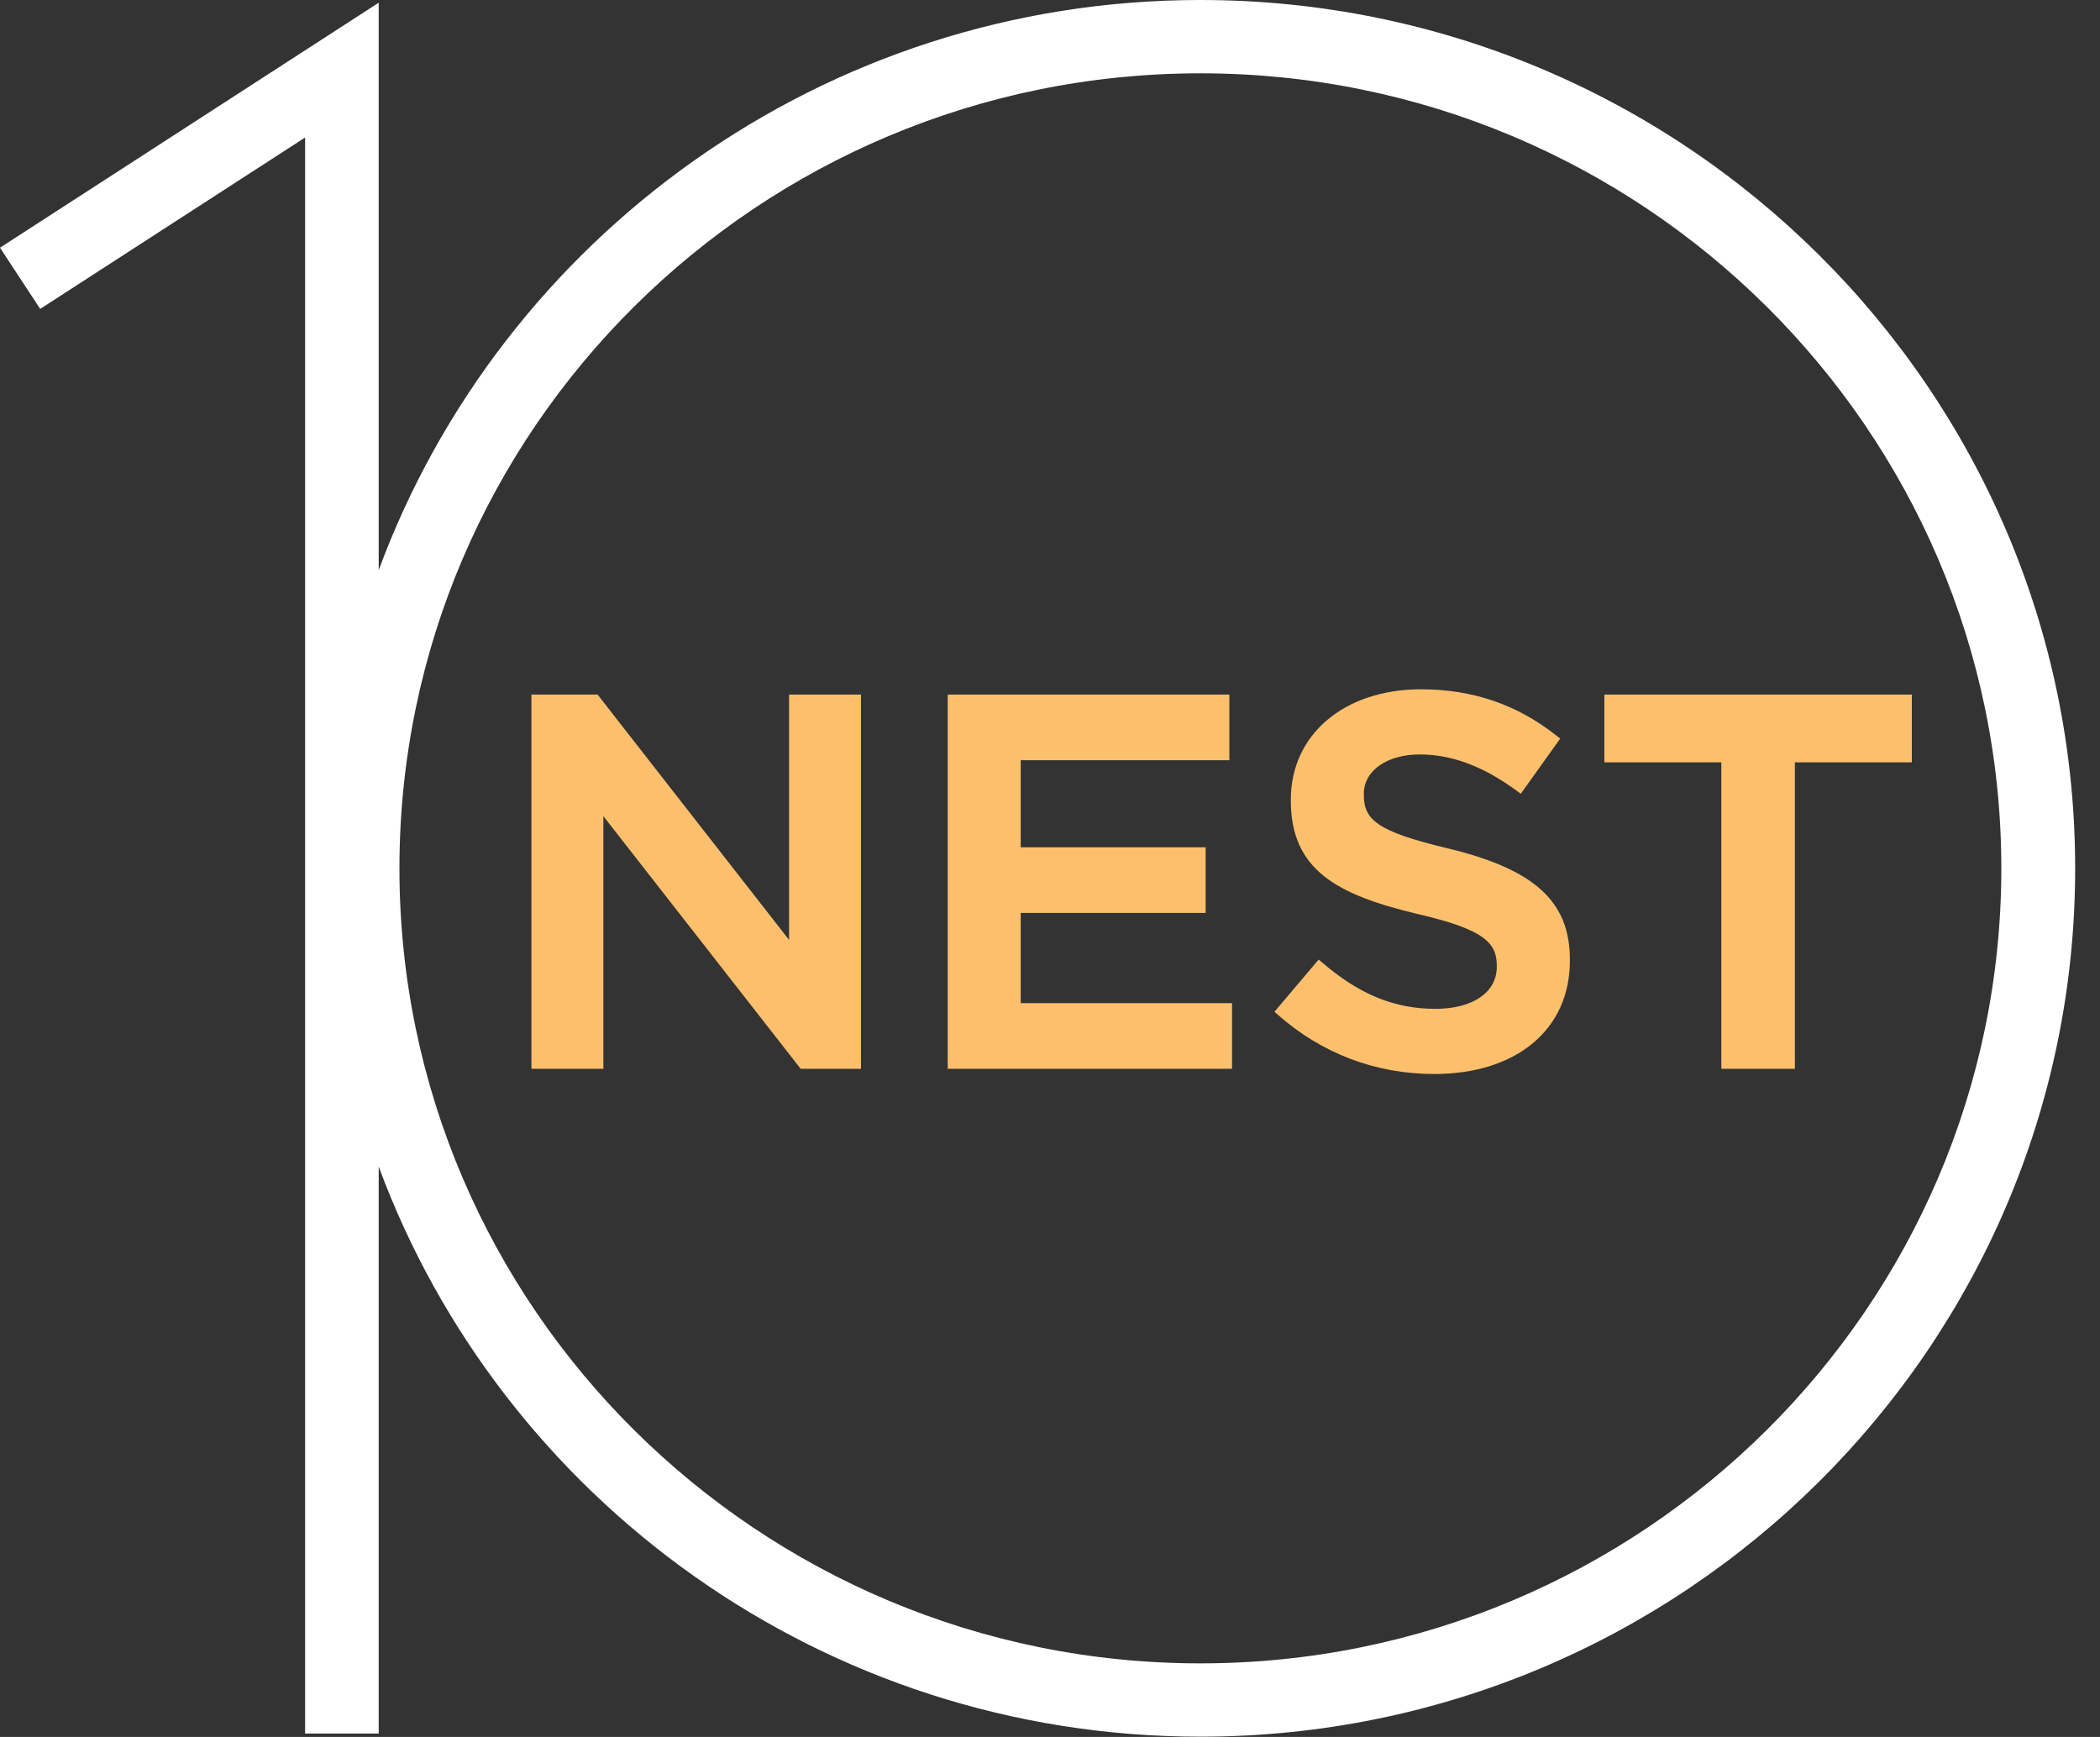
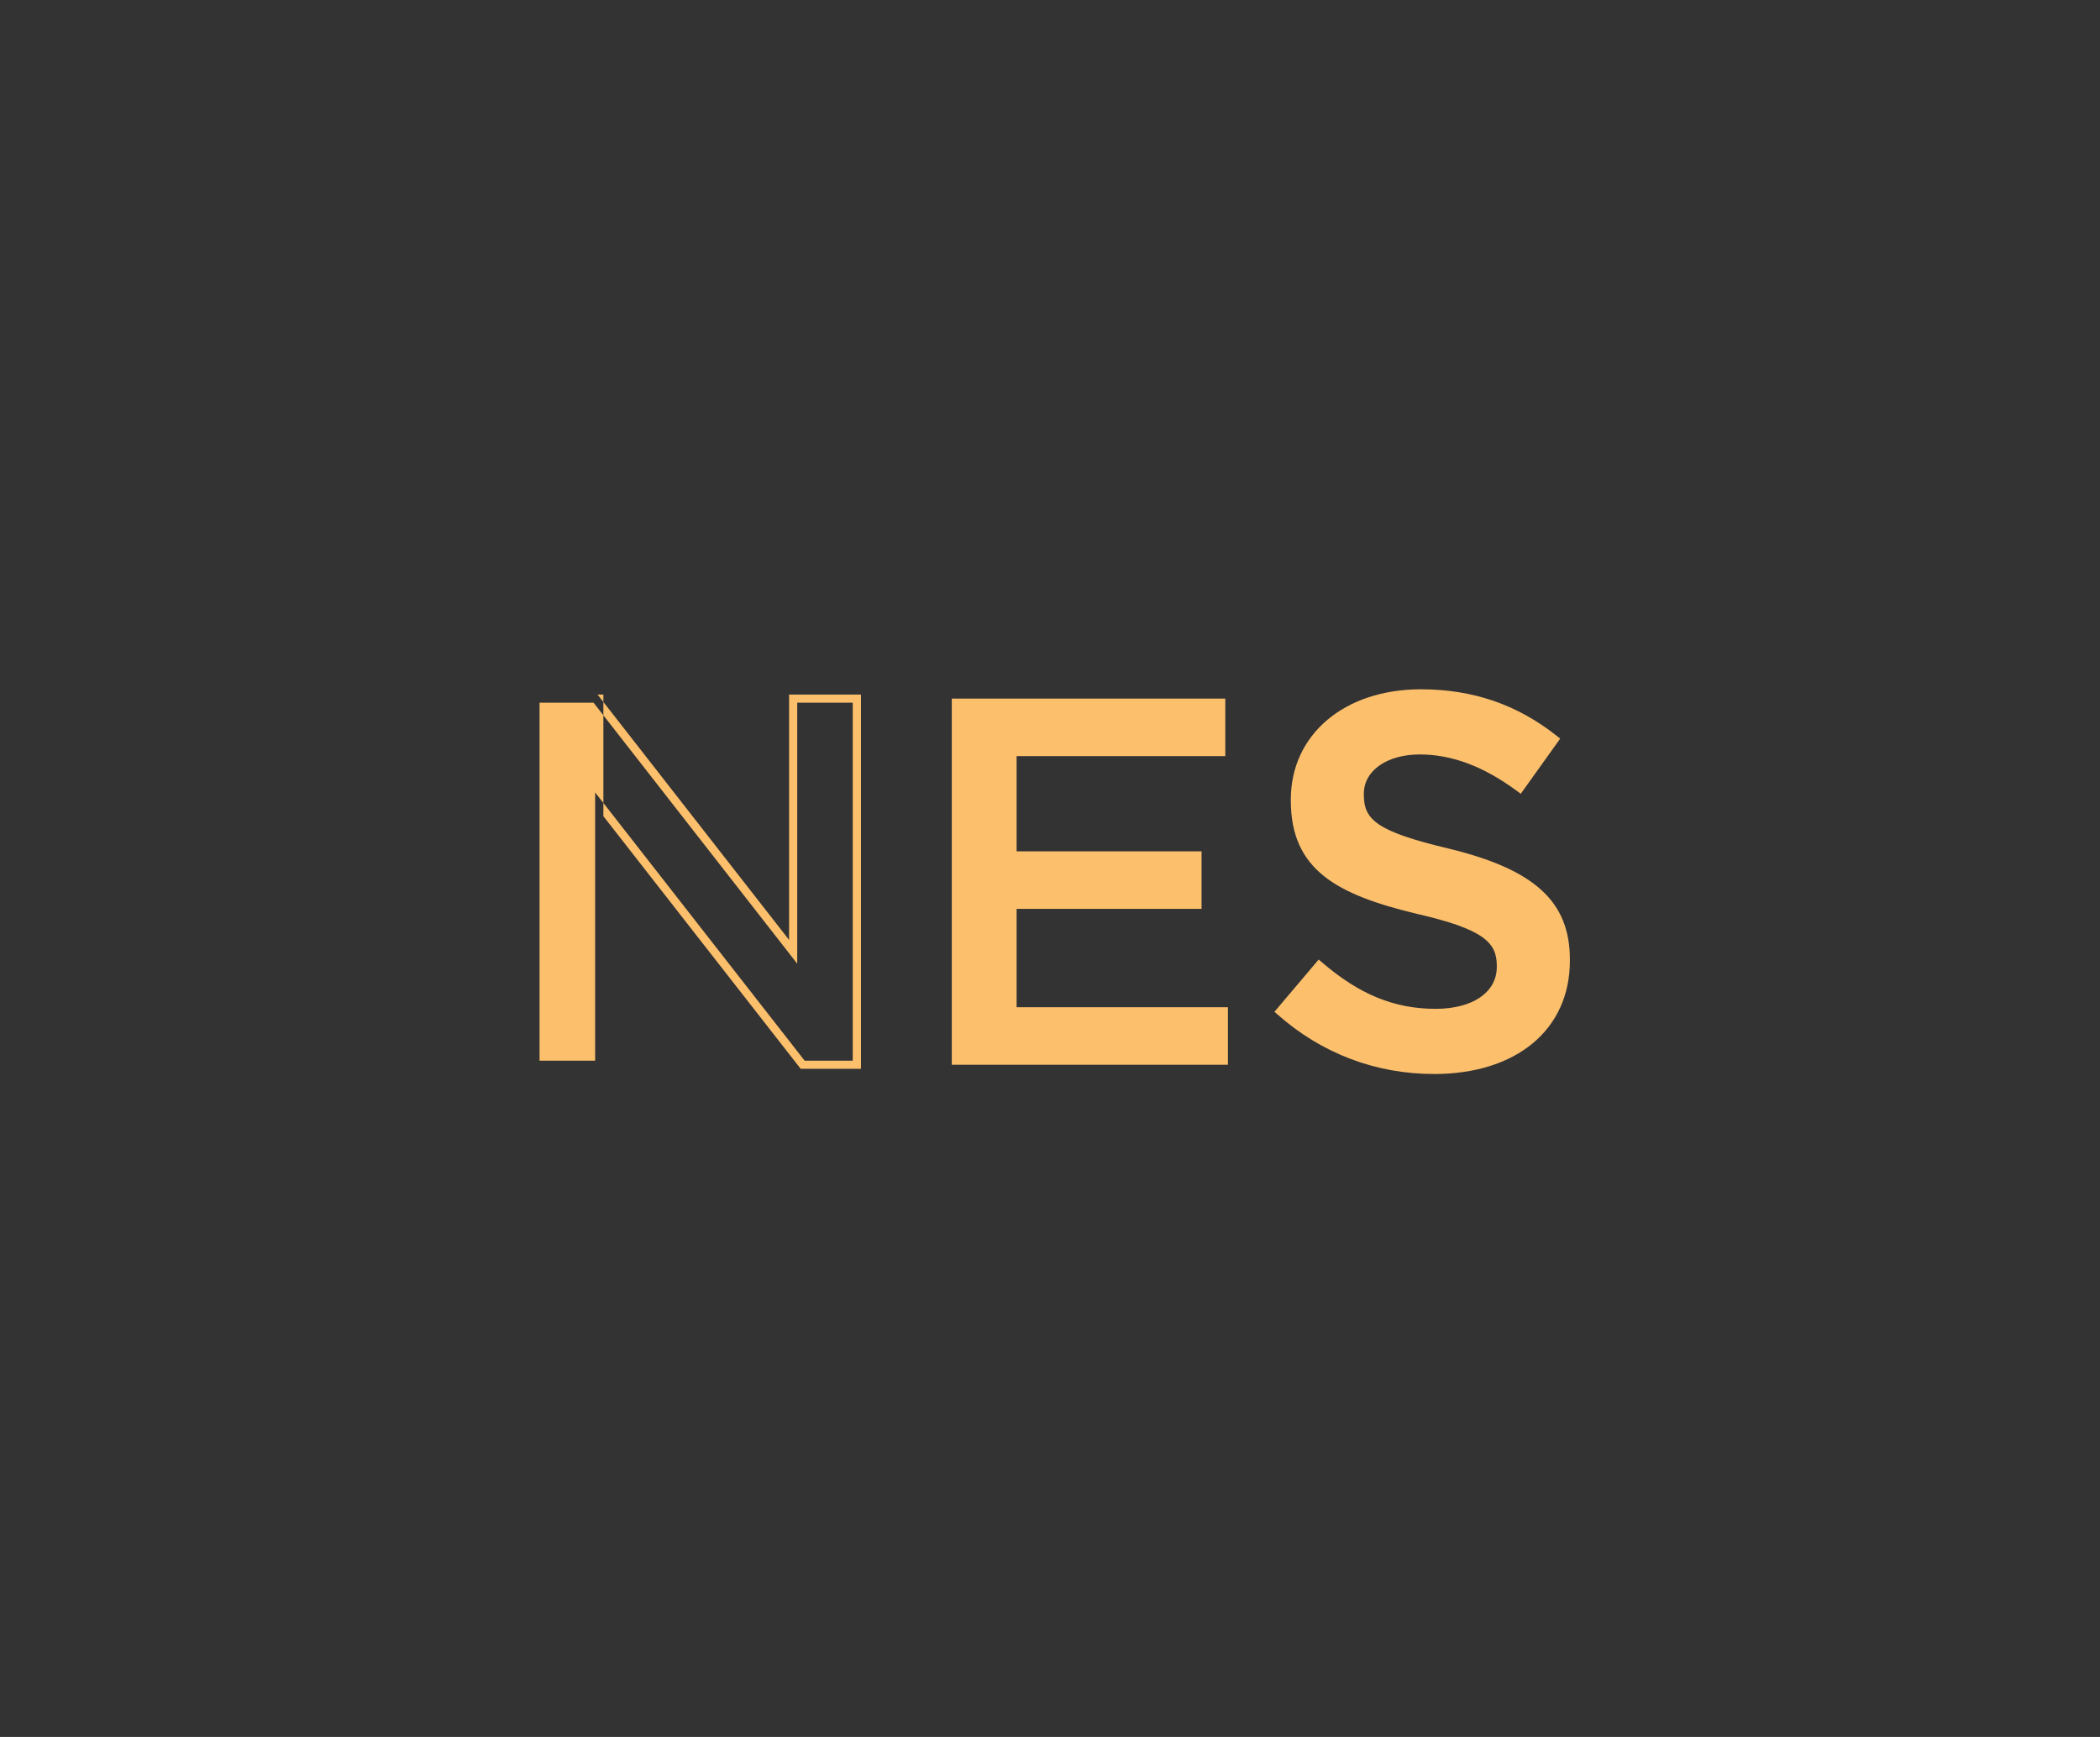
<svg xmlns="http://www.w3.org/2000/svg" width="81" height="67" viewBox="0 0 81 67" fill="none">
  <rect x="0" y="0" width="81" height="67" fill="#333333" stroke="none" />
-   <path d="M20.653 26.948H22.97L30.592 36.714V26.948H33.051V41.072H30.958L23.112 31.024V41.072H20.653V26.948Z" fill="#FCC06D" />
-   <path d="M33.209 41.228H30.883L23.273 31.483V41.228H20.498V26.793H23.05L30.436 36.257V26.793H33.209V41.228ZM31.036 40.915H32.892V27.106H30.75V37.173L22.894 27.106H20.812V40.915H22.955V30.567L31.036 40.915Z" fill="#FCC06D" />
+   <path d="M33.209 41.228H30.883L23.273 31.483V41.228V26.793H23.05L30.436 36.257V26.793H33.209V41.228ZM31.036 40.915H32.892V27.106H30.75V37.173L22.894 27.106H20.812V40.915H22.955V30.567L31.036 40.915Z" fill="#FCC06D" />
  <path d="M36.712 26.948H47.261V29.167H39.212V32.84H46.346V35.059H39.212V38.853H47.363V41.072H36.712V26.948Z" fill="#FCC06D" />
-   <path d="M47.521 41.228H36.556V26.793H47.418V29.325H39.37V32.684H46.504V35.215H39.37V38.696H47.521V41.228ZM36.87 40.915H47.204V39.009H39.053V34.902H46.187V32.997H39.053V29.012H47.101V27.106H36.87V40.915Z" fill="#FCC06D" />
  <path d="M49.375 39.012L50.88 37.236C52.241 38.407 53.604 39.071 55.372 39.071C56.916 39.071 57.891 38.365 57.891 37.295V37.256C57.891 36.246 57.325 35.703 54.681 35.097C51.654 34.371 49.948 33.483 49.948 30.88V30.84C49.948 28.419 51.979 26.745 54.806 26.745C56.878 26.745 58.522 27.37 59.965 28.521L58.624 30.397C57.345 29.448 56.066 28.944 54.763 28.944C53.301 28.944 52.447 29.69 52.447 30.619V30.658C52.447 31.748 53.099 32.232 55.821 32.878C58.829 33.605 60.394 34.674 60.394 37.014V37.054C60.394 39.697 58.301 41.271 55.312 41.271C53.137 41.271 51.085 40.524 49.378 39.012" fill="#FCC06D" />
  <path d="M55.311 41.428C53.057 41.428 50.969 40.633 49.272 39.129L49.158 39.028L50.863 37.014L50.985 37.117C52.429 38.361 53.783 38.915 55.373 38.915C56.806 38.915 57.734 38.279 57.734 37.296V37.257C57.734 36.377 57.272 35.851 54.646 35.249C51.57 34.51 49.789 33.56 49.789 30.881V30.84C49.789 28.336 51.852 26.589 54.805 26.589C56.814 26.589 58.535 27.181 60.063 28.399L60.179 28.491L58.658 30.619L58.529 30.524C57.239 29.567 56.007 29.102 54.762 29.102C53.518 29.102 52.605 29.713 52.605 30.621V30.66C52.605 31.617 53.097 32.072 55.858 32.728C59.193 33.535 60.553 34.776 60.553 37.016V37.056C60.553 39.713 58.496 41.429 55.313 41.429L55.311 41.428ZM49.597 38.996C51.213 40.383 53.187 41.116 55.311 41.116C58.302 41.116 60.235 39.522 60.235 37.056V37.016C60.235 34.924 58.988 33.807 55.783 33.032C53.04 32.381 52.288 31.87 52.288 30.66V30.621C52.288 29.542 53.305 28.789 54.761 28.789C56.034 28.789 57.286 29.243 58.586 30.178L59.746 28.552C58.289 27.428 56.713 26.904 54.802 26.904C52.035 26.904 50.101 28.523 50.101 30.842V30.882C50.101 33.367 51.723 34.228 54.715 34.947C57.267 35.531 58.046 36.071 58.046 37.258V37.297C58.046 38.47 56.996 39.23 55.37 39.23C53.743 39.23 52.358 38.681 50.896 37.459L49.593 38.996H49.597Z" fill="#FCC06D" />
-   <path d="M66.554 29.249H62.041V26.949H73.585V29.249H69.074V41.071H66.554V29.249Z" fill="#FCC06D" />
-   <path d="M69.231 41.228H66.395V29.406H61.883V26.793H73.742V29.406H69.231V41.228ZM66.711 40.915H68.916V29.093H73.427V27.106H62.198V29.093H66.711V40.915Z" fill="#FCC06D" />
-   <path d="M46.301 0C31.763 0 19.345 9.172 14.607 21.993V0.105L0 9.555L1.55 11.916L11.768 5.305V66.869H14.607V44.999C19.344 57.82 31.763 66.991 46.301 66.991C64.907 66.991 80.042 51.966 80.042 33.496C80.042 15.025 64.905 0 46.301 0ZM46.301 64.163C29.266 64.163 15.407 50.406 15.407 33.496C15.407 16.585 29.265 2.828 46.301 2.828C63.337 2.828 77.194 16.585 77.194 33.496C77.194 50.406 63.336 64.163 46.301 64.163Z" fill="white" />
</svg>